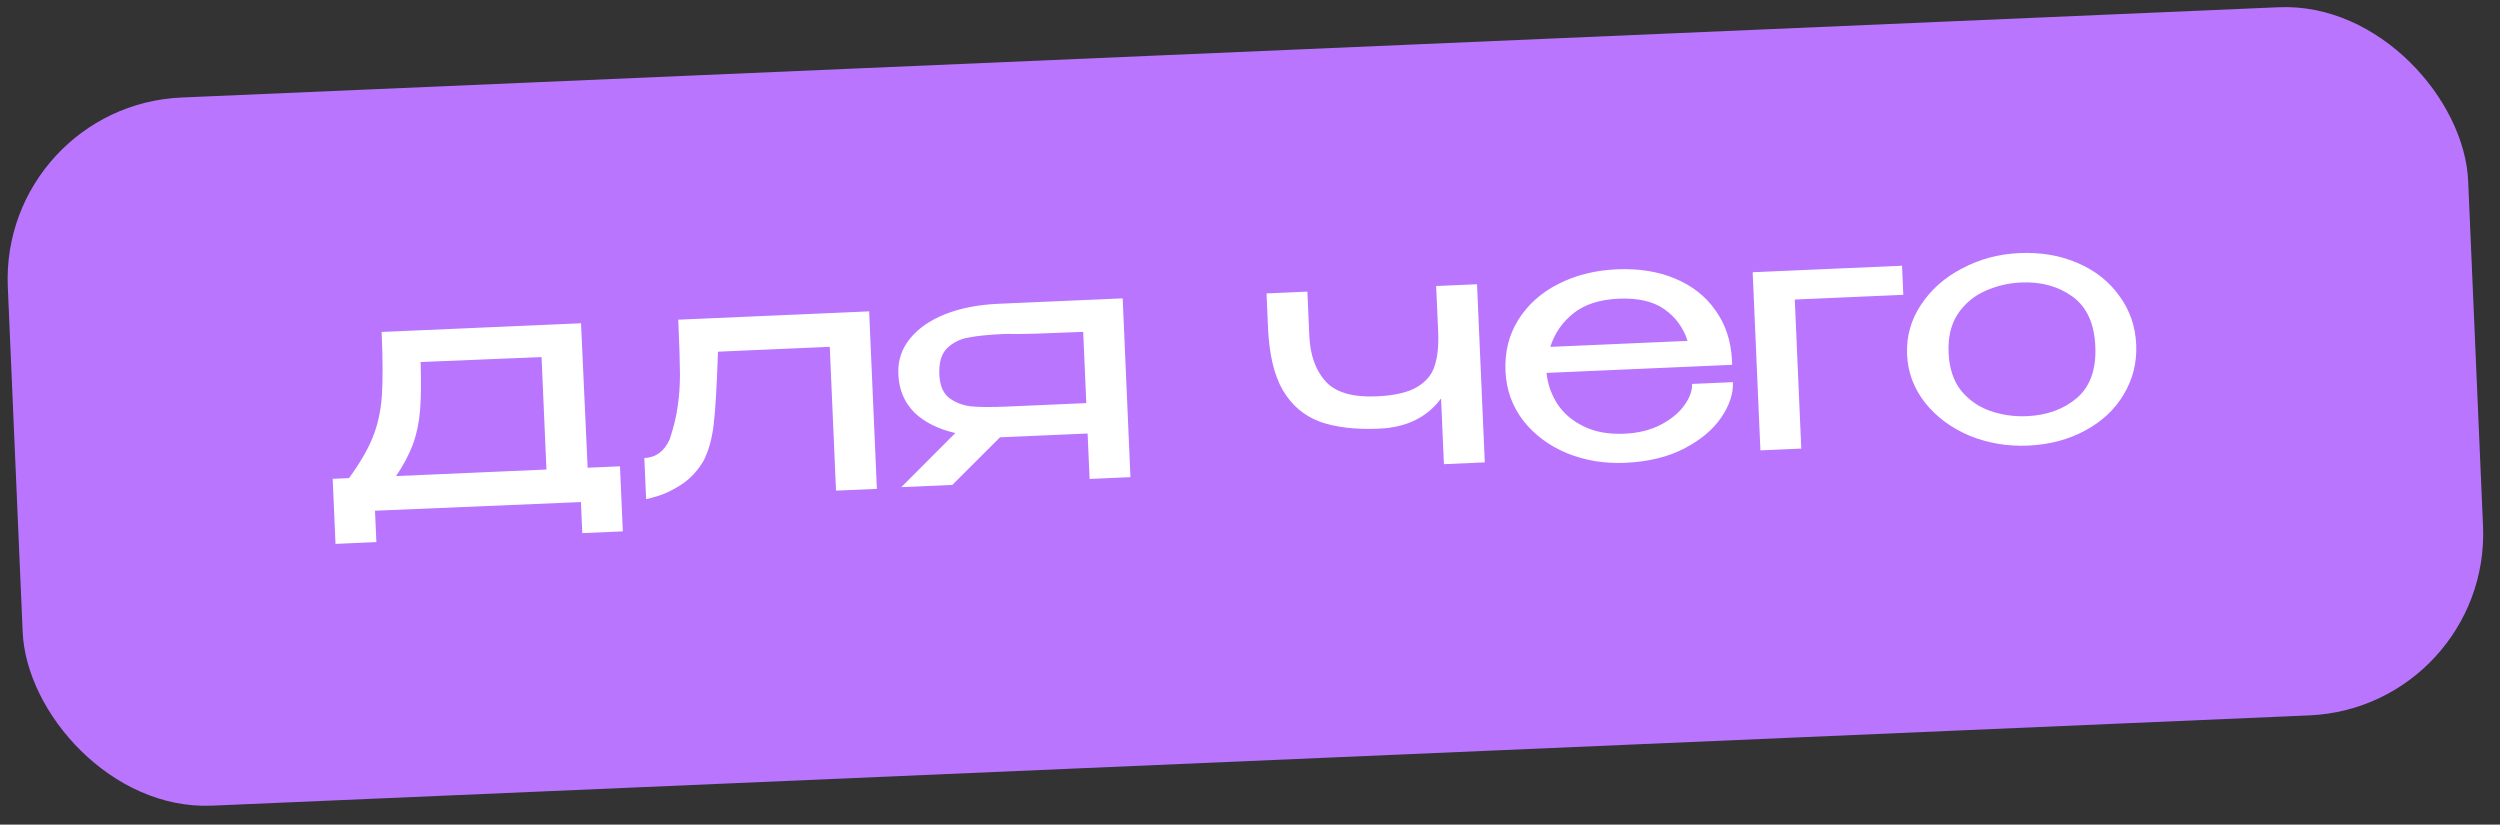
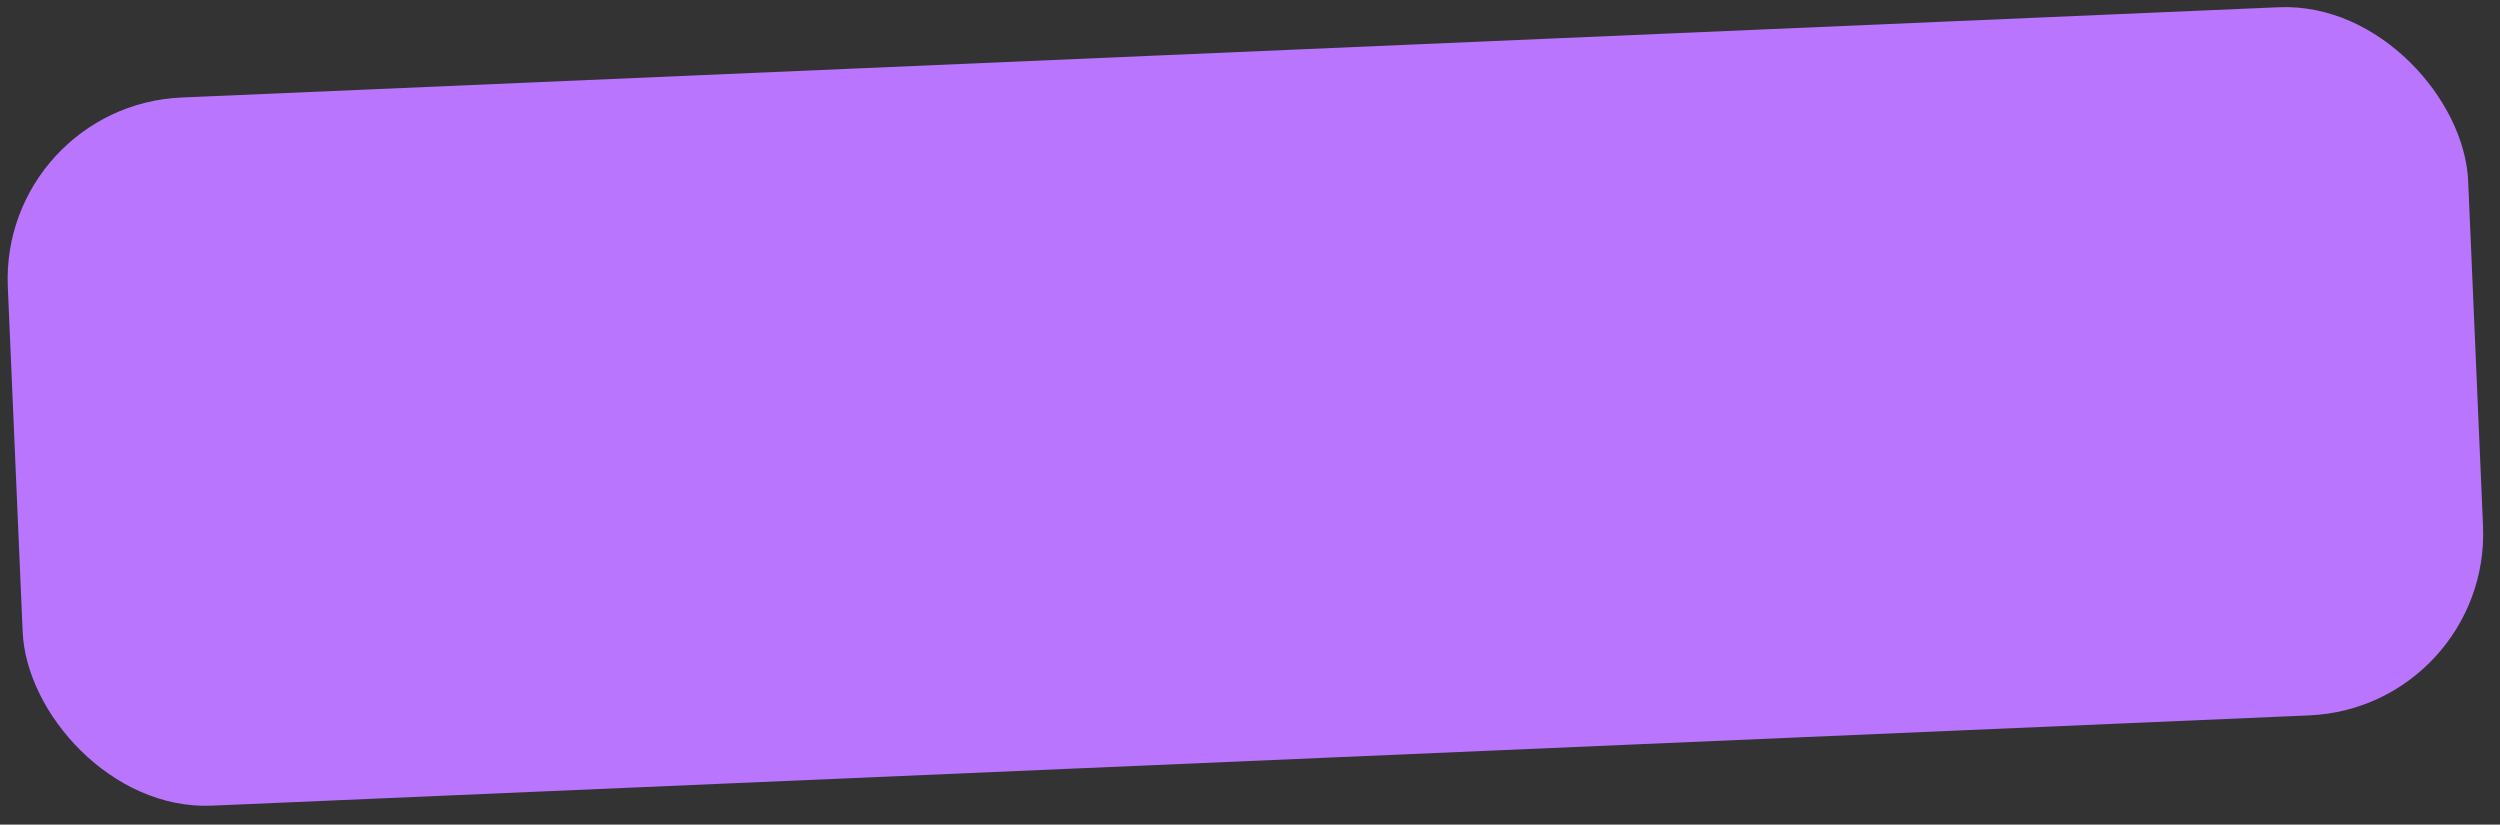
<svg xmlns="http://www.w3.org/2000/svg" width="191" height="63" viewBox="0 0 191 63" fill="none">
  <rect x="0" y="0" width="191" height="63" fill="#333333" stroke="none" />
  <rect width="188.159" height="54.156" rx="13.886" transform="matrix(0.999 -0.043 0.043 0.999 0 8.047)" fill="#BA75FF" />
-   <path d="M44.895 35.734L47.367 35.627L47.583 40.596L44.487 40.731L44.384 38.358L28.65 39.019L28.755 41.416L25.633 41.552L25.417 36.583L26.666 36.528C27.515 35.357 28.12 34.313 28.481 33.397C28.857 32.463 29.087 31.427 29.171 30.29C29.254 29.135 29.25 27.492 29.157 25.361L44.39 24.698L44.895 35.734ZM32.134 27.659C32.183 29.158 32.169 30.384 32.094 31.338C32.018 32.275 31.839 33.134 31.556 33.913C31.273 34.693 30.841 35.512 30.262 36.372L41.748 35.871L41.375 27.281L32.134 27.659ZM66.403 23.789L66.993 37.349L63.872 37.485L63.394 26.497L54.853 26.869C54.767 29.491 54.657 31.356 54.521 32.463C54.386 33.569 54.126 34.49 53.741 35.224C53.29 35.977 52.74 36.568 52.092 36.997C51.443 37.425 50.822 37.728 50.23 37.904C49.653 38.079 49.365 38.15 49.363 38.117L49.227 34.995C50.11 34.957 50.756 34.478 51.166 33.56C51.476 32.629 51.681 31.778 51.781 31.006C51.897 30.217 51.953 29.397 51.949 28.547C51.945 27.696 51.902 26.322 51.82 24.424L66.403 23.789ZM86.366 36.455L83.245 36.591L83.094 33.12L76.401 33.411L72.757 37.048L68.861 37.217L72.985 33.085C71.654 32.776 70.605 32.246 69.838 31.495C69.088 30.727 68.688 29.777 68.638 28.645L68.634 28.546C68.591 27.563 68.878 26.683 69.495 25.906C70.127 25.111 71.026 24.48 72.19 24.012C73.37 23.544 74.734 23.276 76.283 23.209L85.772 22.795L86.366 36.455ZM71.764 28.609C71.8 29.442 72.052 30.04 72.518 30.403C73.001 30.765 73.577 30.982 74.247 31.053C74.917 31.107 75.801 31.111 76.9 31.063L76.95 31.061L82.993 30.797L82.756 25.354C79.909 25.477 78.085 25.532 77.284 25.517C77.167 25.505 76.958 25.506 76.659 25.519C75.56 25.567 74.68 25.655 74.018 25.784C73.356 25.896 72.801 26.171 72.353 26.607C71.921 27.043 71.725 27.71 71.764 28.609ZM109.723 21.852L112.845 21.716L113.437 35.326L110.316 35.462L110.097 30.442C109.026 31.89 107.45 32.659 105.369 32.75C103.571 32.828 102.062 32.652 100.843 32.221C99.639 31.773 98.695 30.972 98.011 29.818C97.344 28.663 96.966 27.078 96.878 25.064L96.763 22.417L99.885 22.281L100.031 25.652C100.096 27.134 100.514 28.299 101.284 29.15C102.055 29.984 103.347 30.361 105.162 30.282C106.527 30.223 107.559 29.986 108.258 29.572C108.957 29.158 109.409 28.613 109.613 27.936C109.834 27.26 109.921 26.389 109.875 25.323L109.723 21.852ZM132.337 27.872L118.153 28.49C118.24 29.337 118.516 30.126 118.981 30.856C119.446 31.57 120.113 32.141 120.982 32.57C121.852 32.999 122.894 33.188 124.109 33.135C125.158 33.089 126.074 32.865 126.857 32.464C127.656 32.046 128.26 31.553 128.669 30.984C129.094 30.399 129.295 29.848 129.273 29.332L132.394 29.196C132.432 30.062 132.137 30.959 131.511 31.886C130.884 32.814 129.943 33.606 128.687 34.261C127.431 34.916 125.921 35.282 124.156 35.359C122.575 35.428 121.096 35.184 119.721 34.627C118.345 34.053 117.233 33.225 116.385 32.145C115.537 31.048 115.082 29.783 115.019 28.352C114.956 26.887 115.282 25.58 116 24.431C116.733 23.265 117.752 22.353 119.058 21.696C120.38 21.021 121.865 20.648 123.513 20.576C125.194 20.503 126.681 20.738 127.972 21.282C129.28 21.826 130.307 22.632 131.054 23.7C131.817 24.751 132.239 26.009 132.319 27.473L132.337 27.872ZM123.661 22.821C122.229 22.884 121.086 23.25 120.231 23.921C119.376 24.592 118.78 25.452 118.442 26.501L128.93 26.044C128.602 25.024 128.008 24.216 127.148 23.62C126.305 23.023 125.142 22.757 123.661 22.821ZM145.316 20.302L145.412 22.524L137.122 22.885L137.617 34.273L134.496 34.408L133.904 20.799L145.316 20.302ZM154.295 19.335C155.926 19.264 157.405 19.517 158.731 20.093C160.074 20.668 161.136 21.506 161.918 22.606C162.716 23.689 163.145 24.929 163.206 26.328C163.266 27.709 162.946 28.983 162.246 30.147C161.562 31.295 160.576 32.213 159.289 32.903C158.018 33.592 156.567 33.972 154.935 34.044C153.37 34.112 151.883 33.86 150.474 33.287C149.08 32.697 147.952 31.863 147.087 30.783C146.222 29.686 145.76 28.455 145.701 27.09C145.641 25.708 145.994 24.442 146.761 23.291C147.528 22.124 148.58 21.194 149.917 20.502C151.254 19.793 152.713 19.404 154.295 19.335ZM154.862 31.795C156.394 31.728 157.666 31.264 158.68 30.403C159.692 29.525 160.16 28.212 160.084 26.464C160.008 24.716 159.428 23.448 158.343 22.662C157.258 21.875 155.949 21.515 154.418 21.582C153.452 21.624 152.536 21.839 151.669 22.227C150.802 22.615 150.102 23.204 149.569 23.994C149.053 24.784 148.821 25.77 148.872 26.952C148.924 28.134 149.241 29.096 149.823 29.838C150.422 30.562 151.162 31.081 152.043 31.392C152.94 31.704 153.88 31.838 154.862 31.795Z" fill="white" />
</svg>